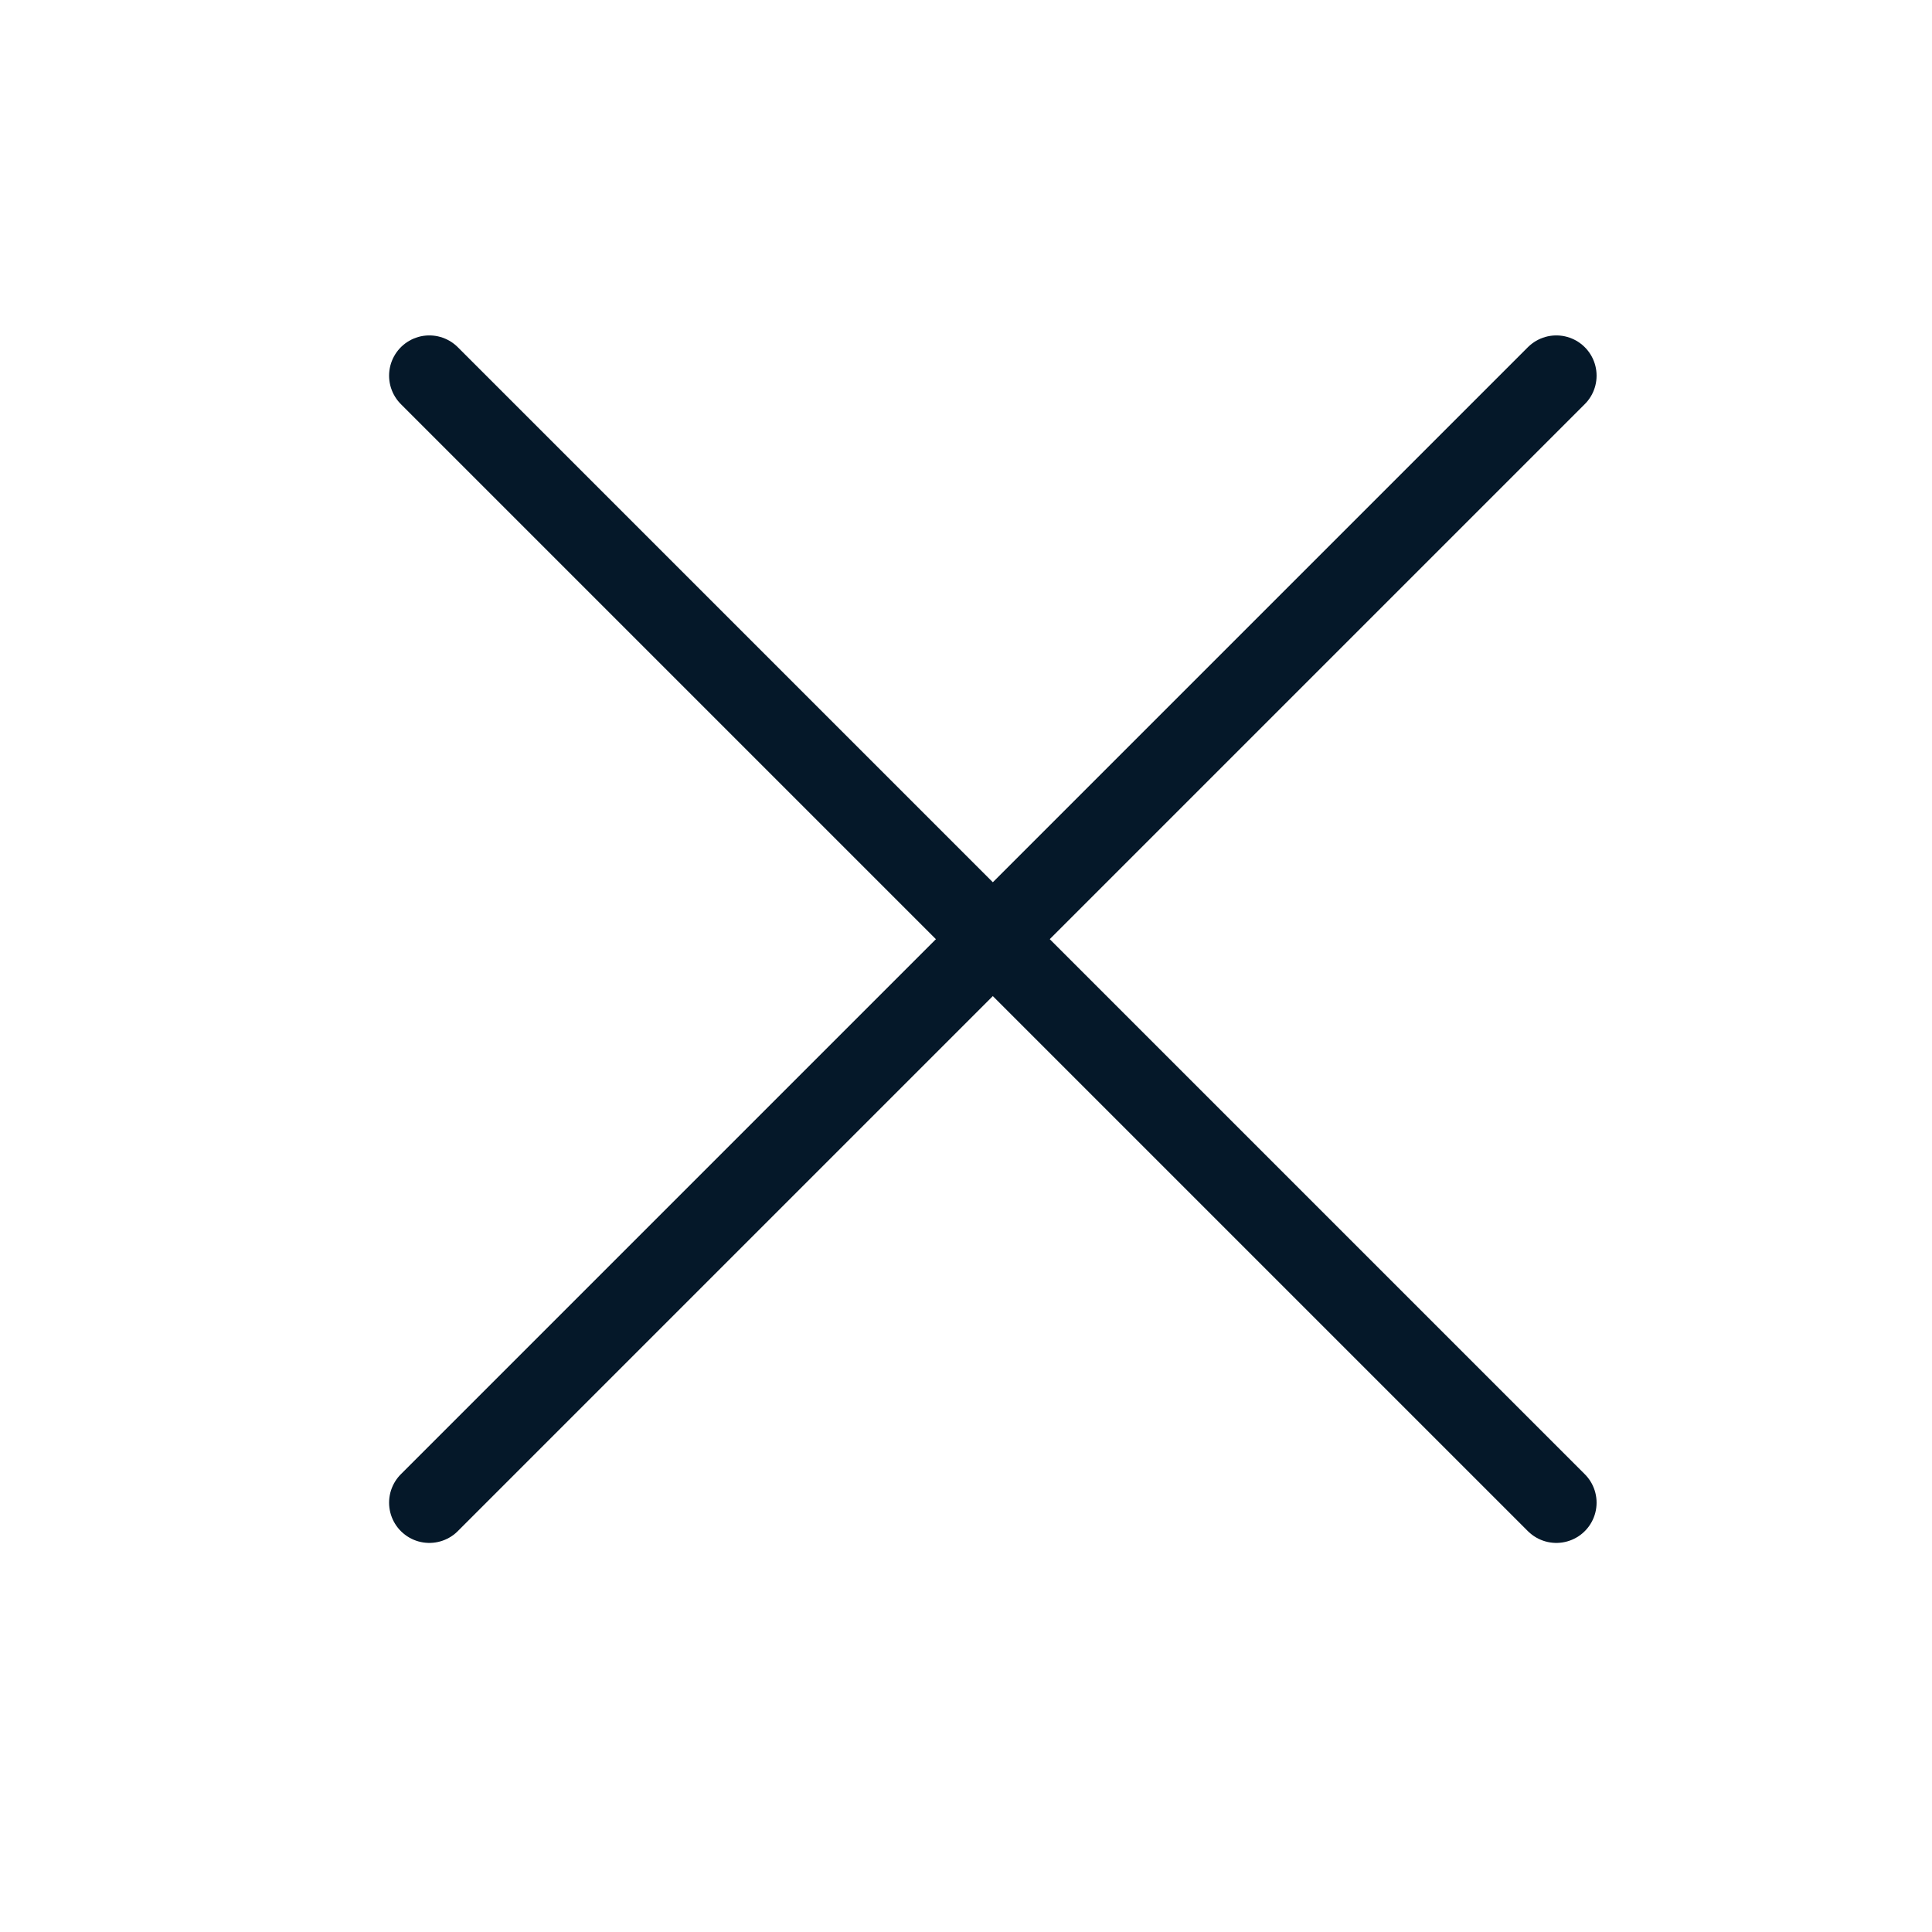
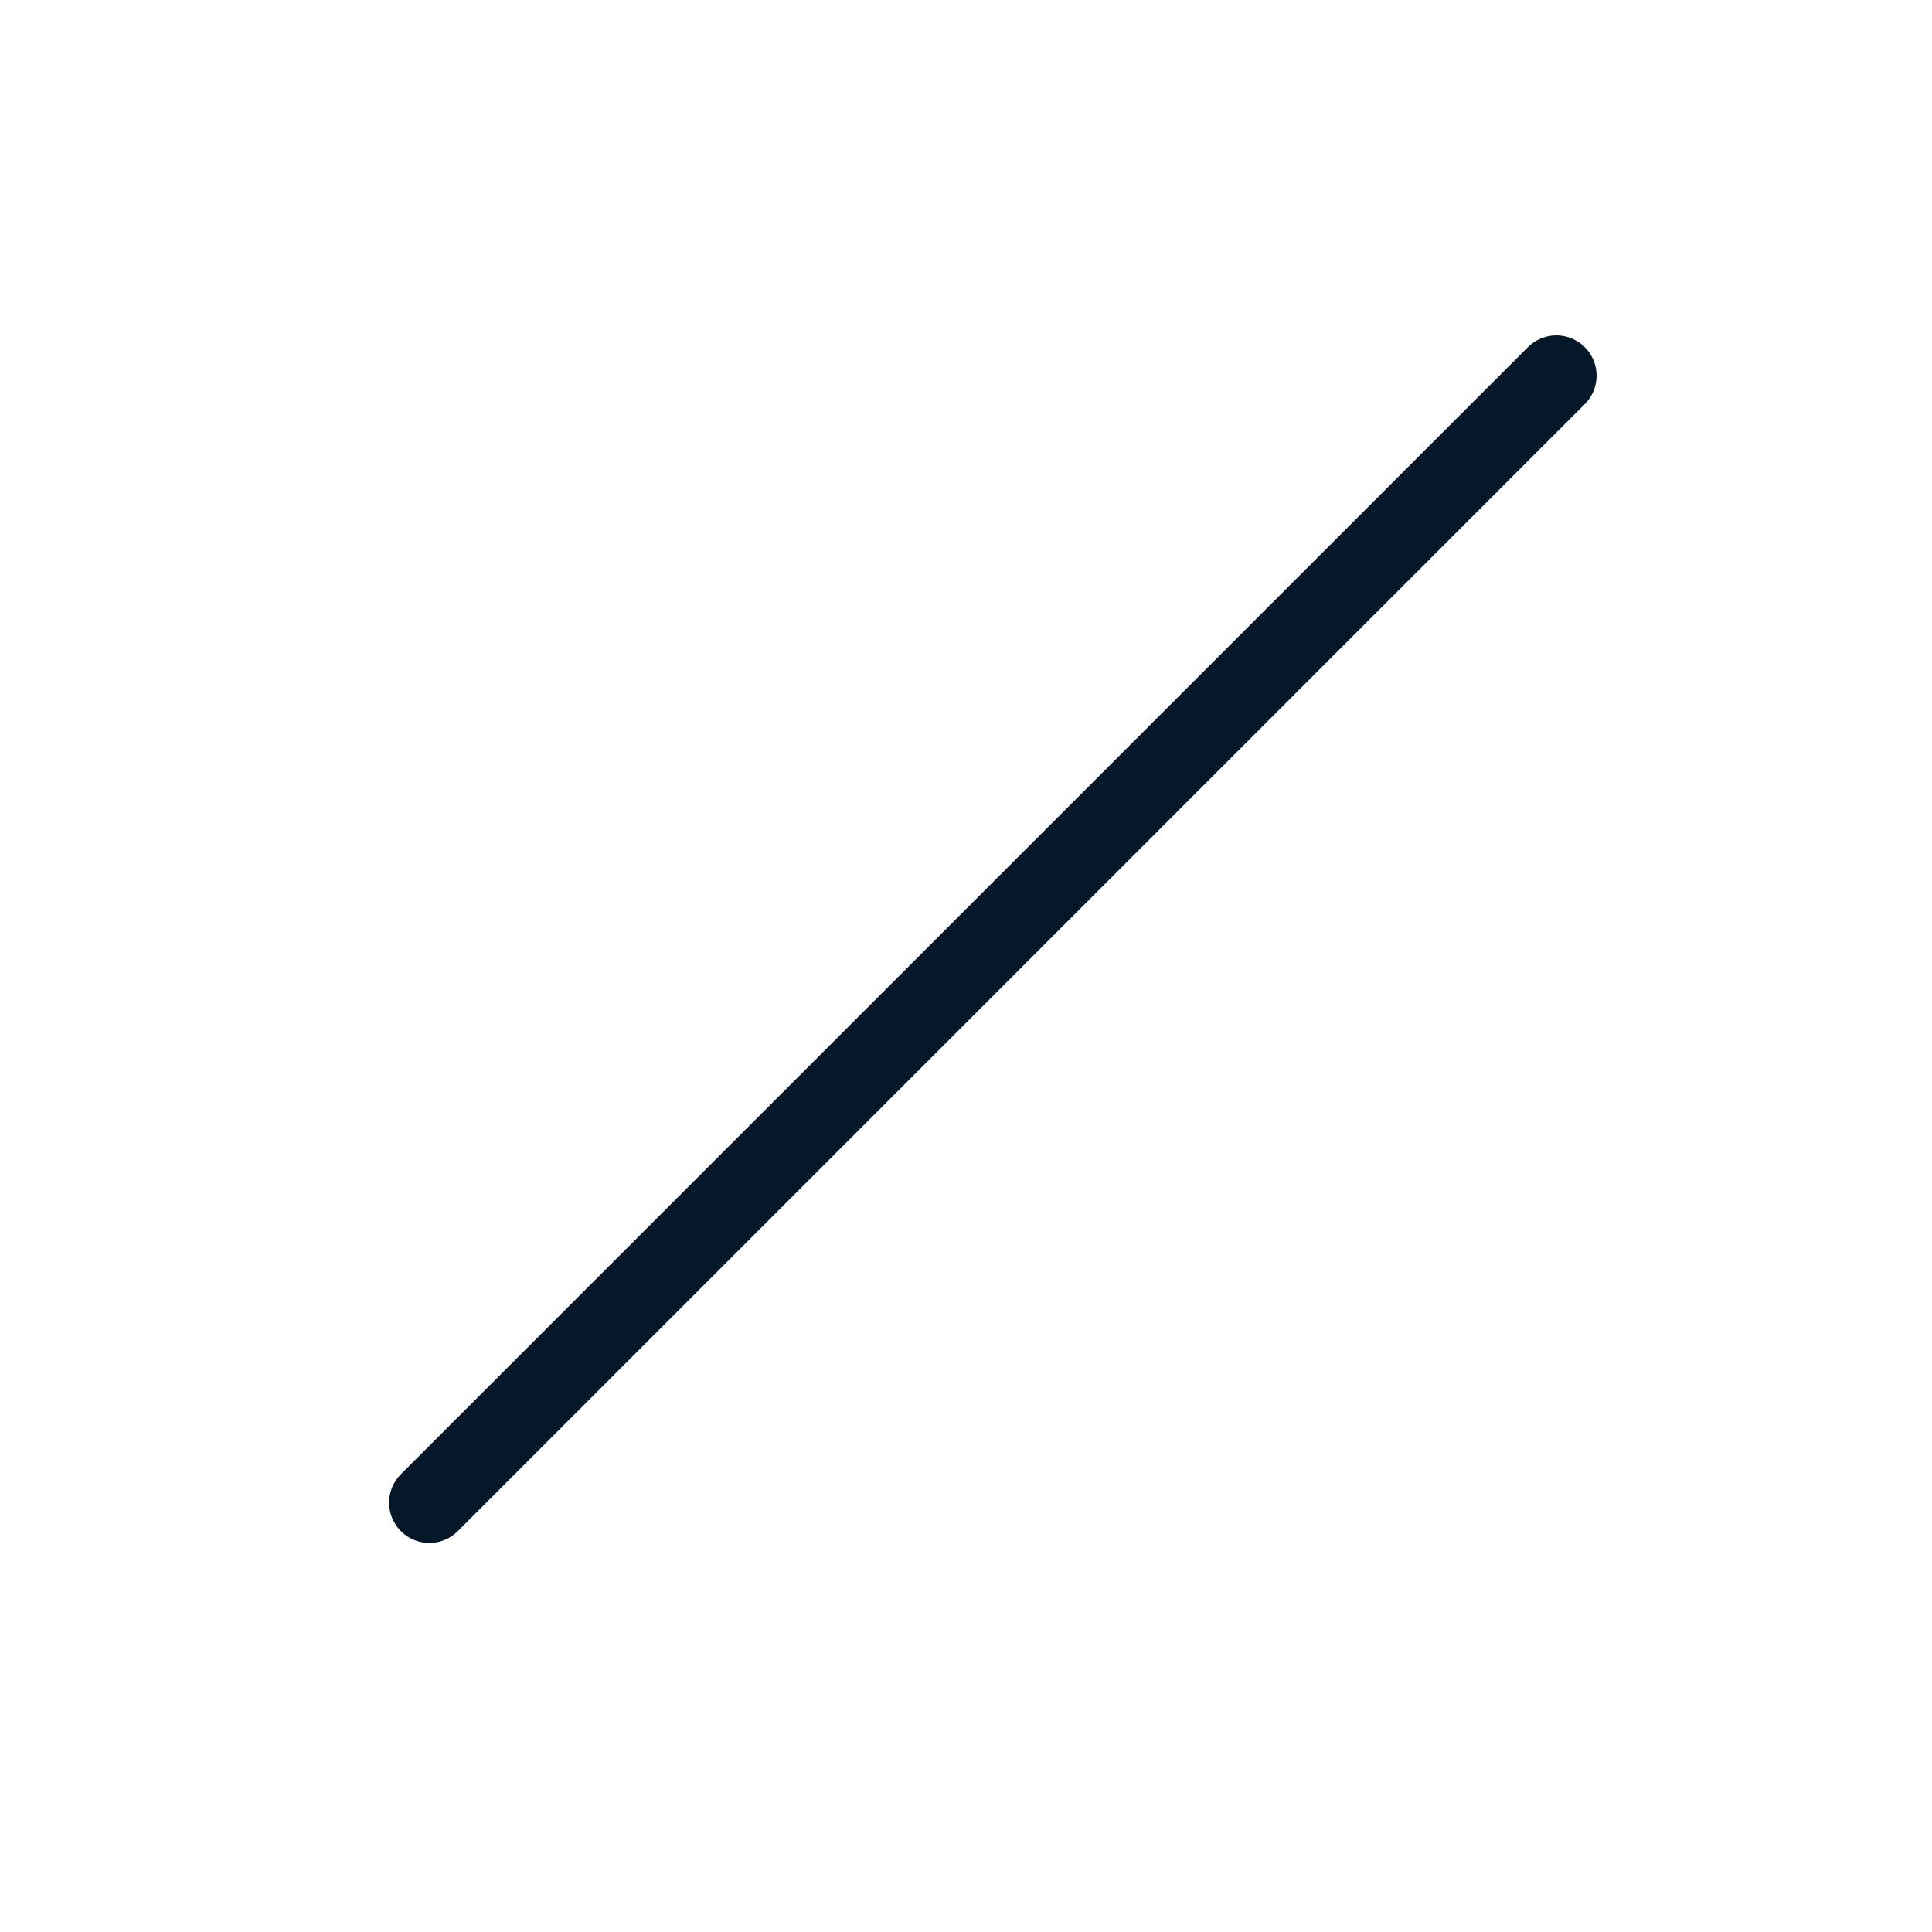
<svg xmlns="http://www.w3.org/2000/svg" width="36" height="36" viewBox="0 0 36 36" fill="none">
-   <path d="M8 7L29 28" stroke="#051829" stroke-width="1.5" stroke-linecap="round" />
  <path d="M8 28L29 7" stroke="#051829" stroke-width="1.5" stroke-linecap="round" />
</svg>